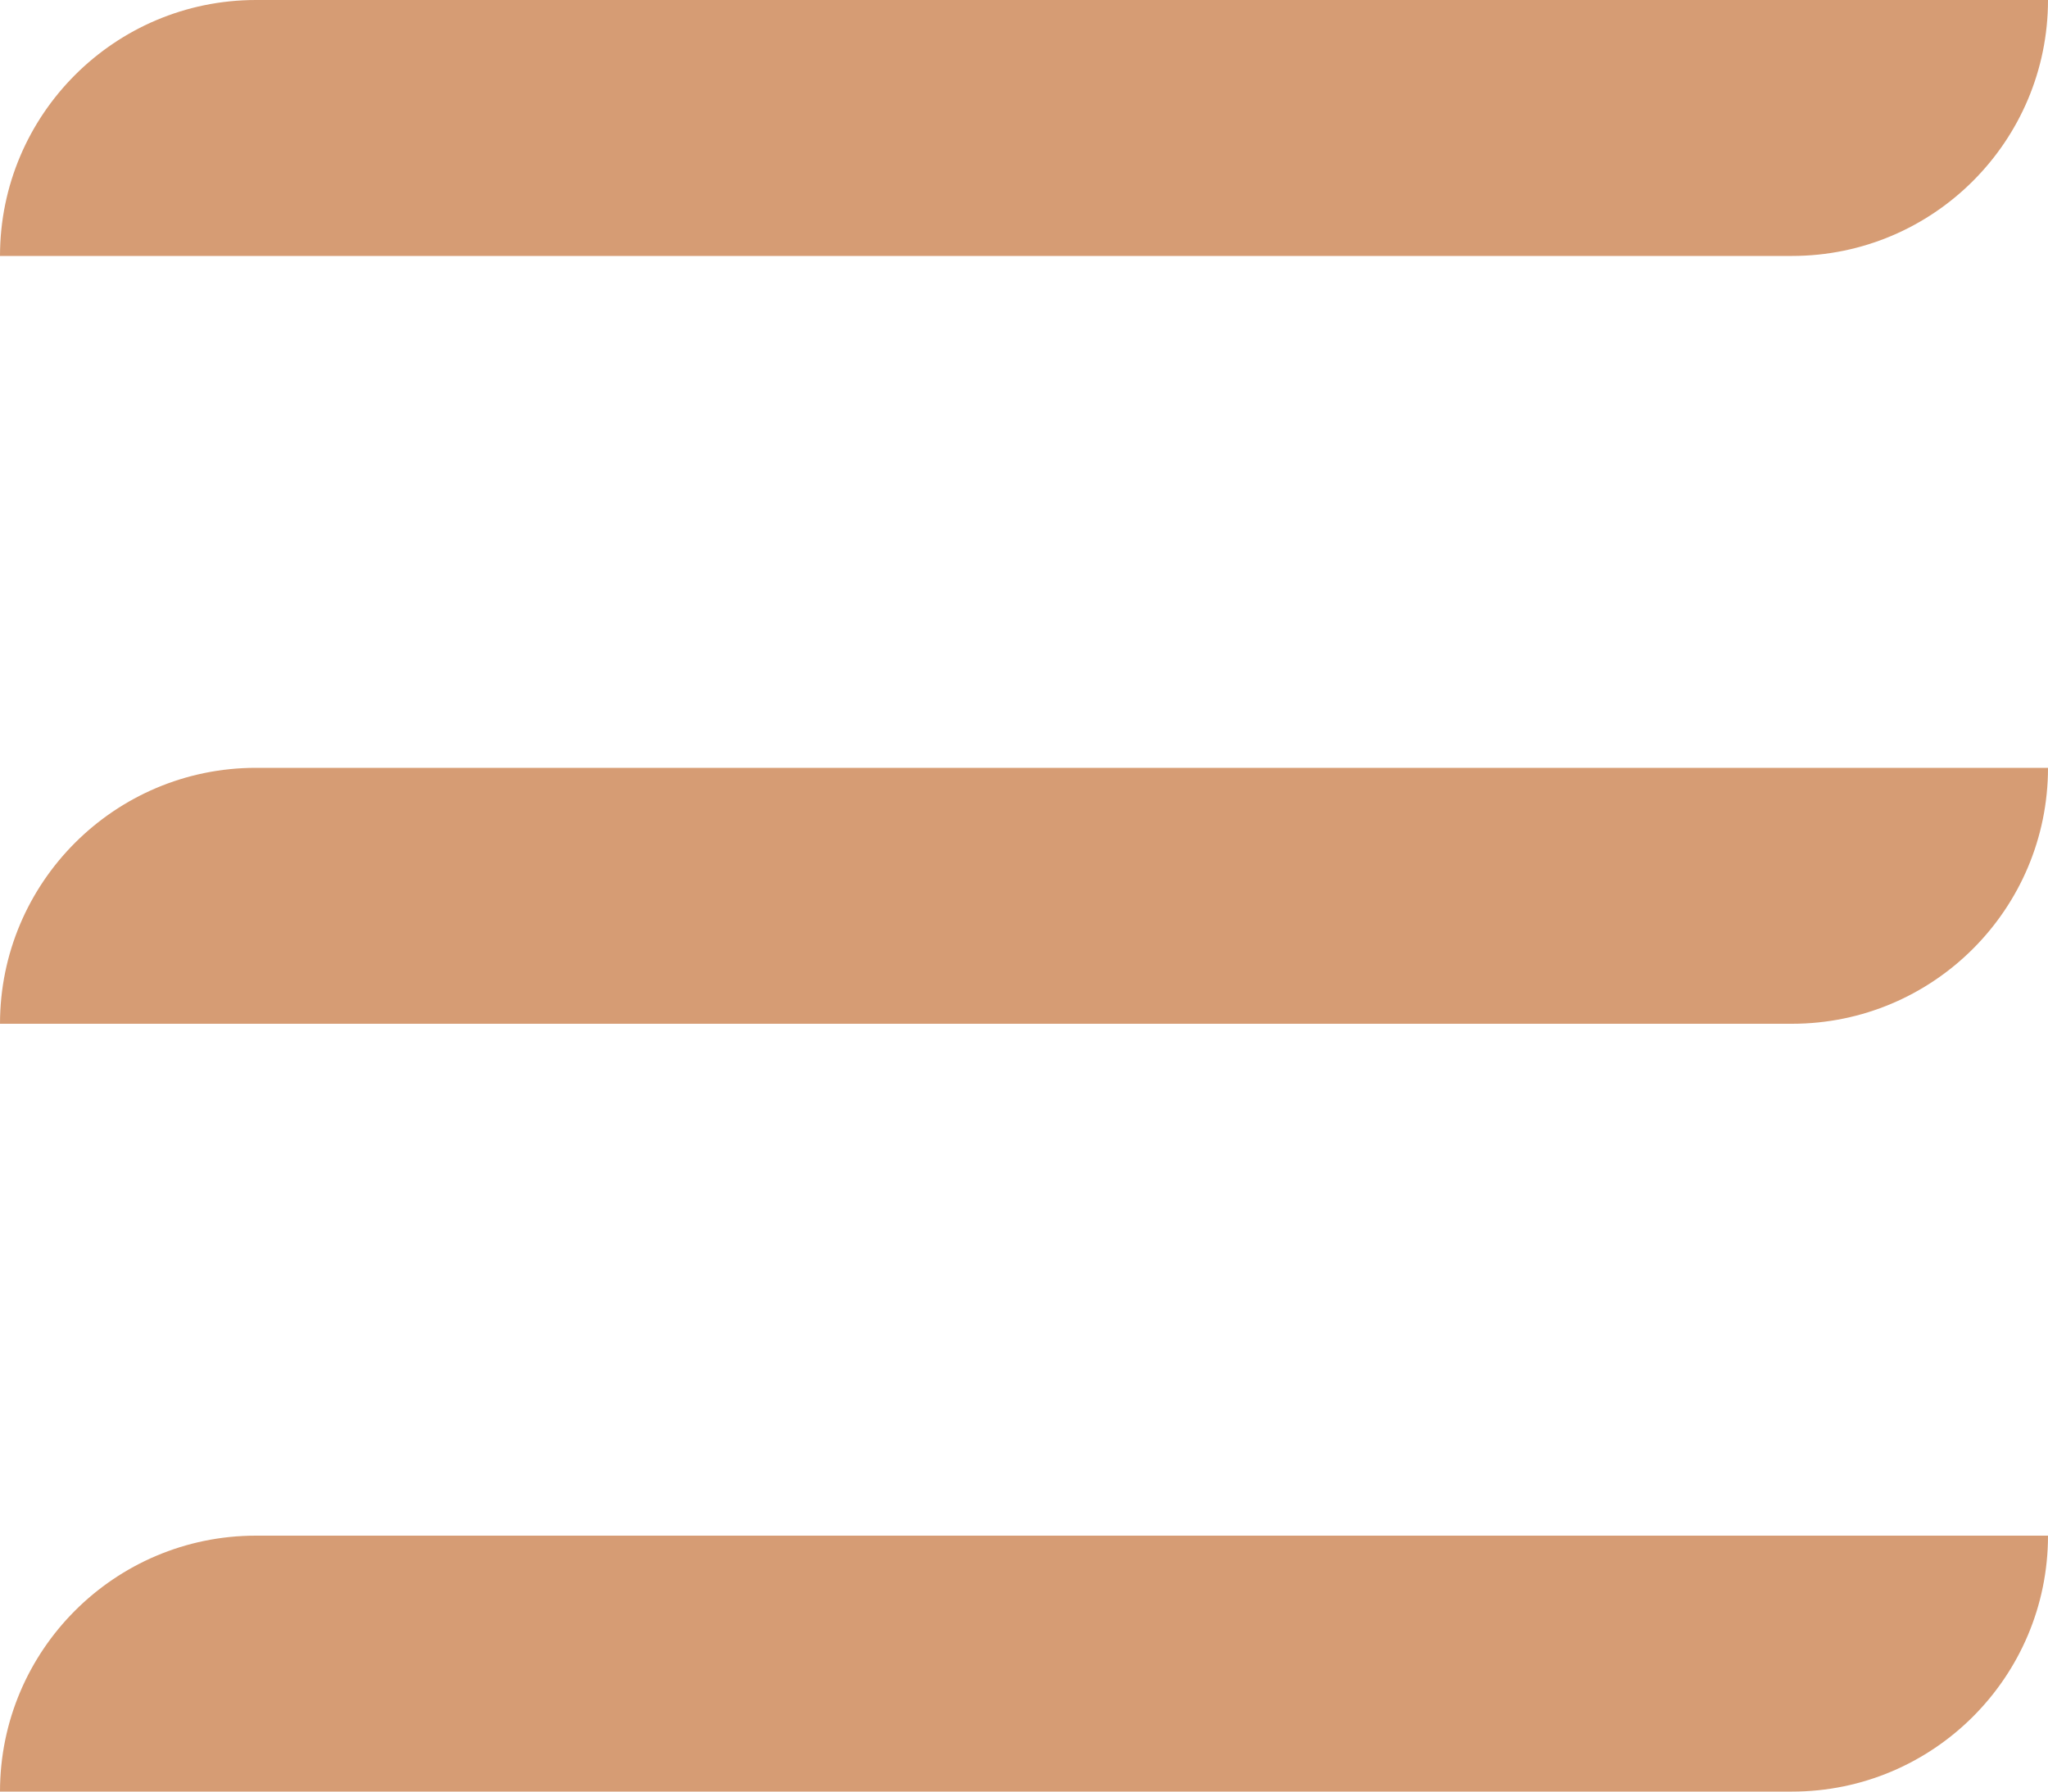
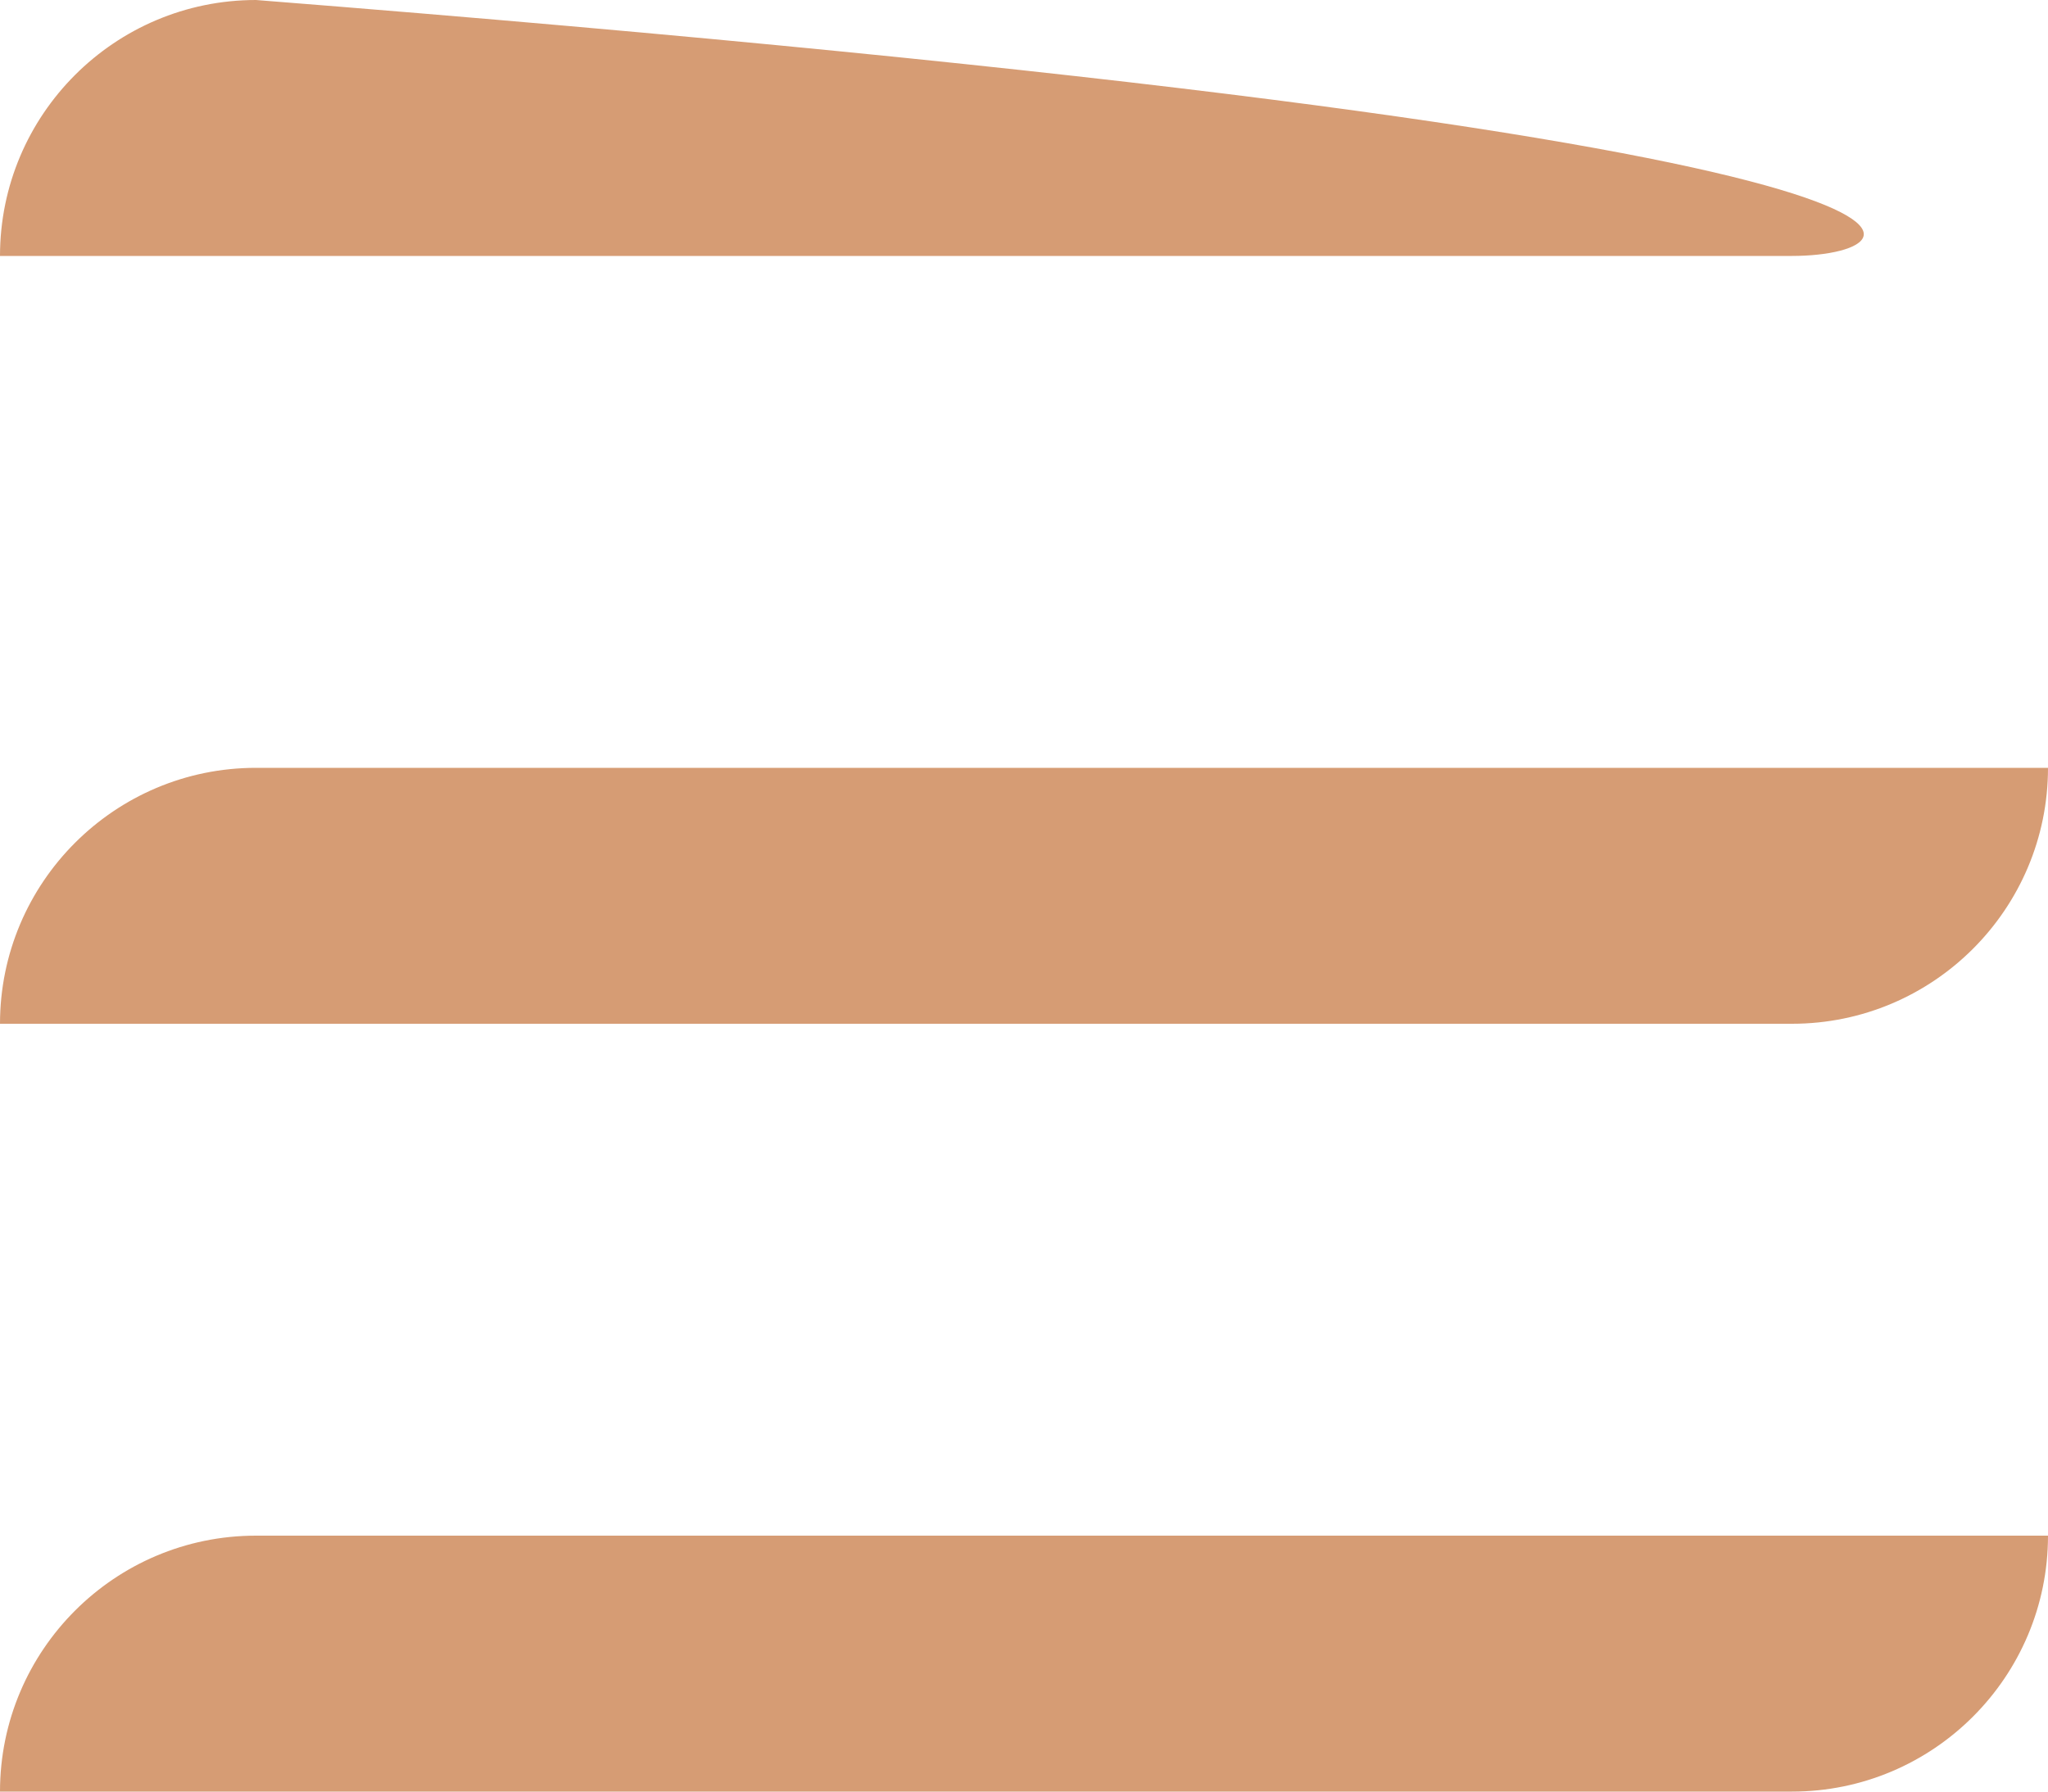
<svg xmlns="http://www.w3.org/2000/svg" width="16px" height="14px" viewBox="0 0 16 14" version="1.1">
  <title>menu icon</title>
  <g id="Symbols" stroke="none" stroke-width="1" fill="none" fill-rule="evenodd">
    <g id="ui/menu-meta-mobile" transform="translate(-350, -20)" fill="#D69C74">
-       <path d="M364,22 L350,22 C350,20.896 350.896,20 352,20 L366,20 C366,21.104 365.104,22 364,22 M364,28 L350,28 C350,26.896 350.896,26 352,26 L366,26 C366,27.104 365.104,28 364,28 M364,34 L350,34 C350,32.896 350.896,32 352,32 L366,32 C366,33.104 365.104,34 364,34" id="menu-icon" />
+       <path d="M364,22 L350,22 C350,20.896 350.896,20 352,20 C366,21.104 365.104,22 364,22 M364,28 L350,28 C350,26.896 350.896,26 352,26 L366,26 C366,27.104 365.104,28 364,28 M364,34 L350,34 C350,32.896 350.896,32 352,32 L366,32 C366,33.104 365.104,34 364,34" id="menu-icon" />
    </g>
  </g>
</svg>